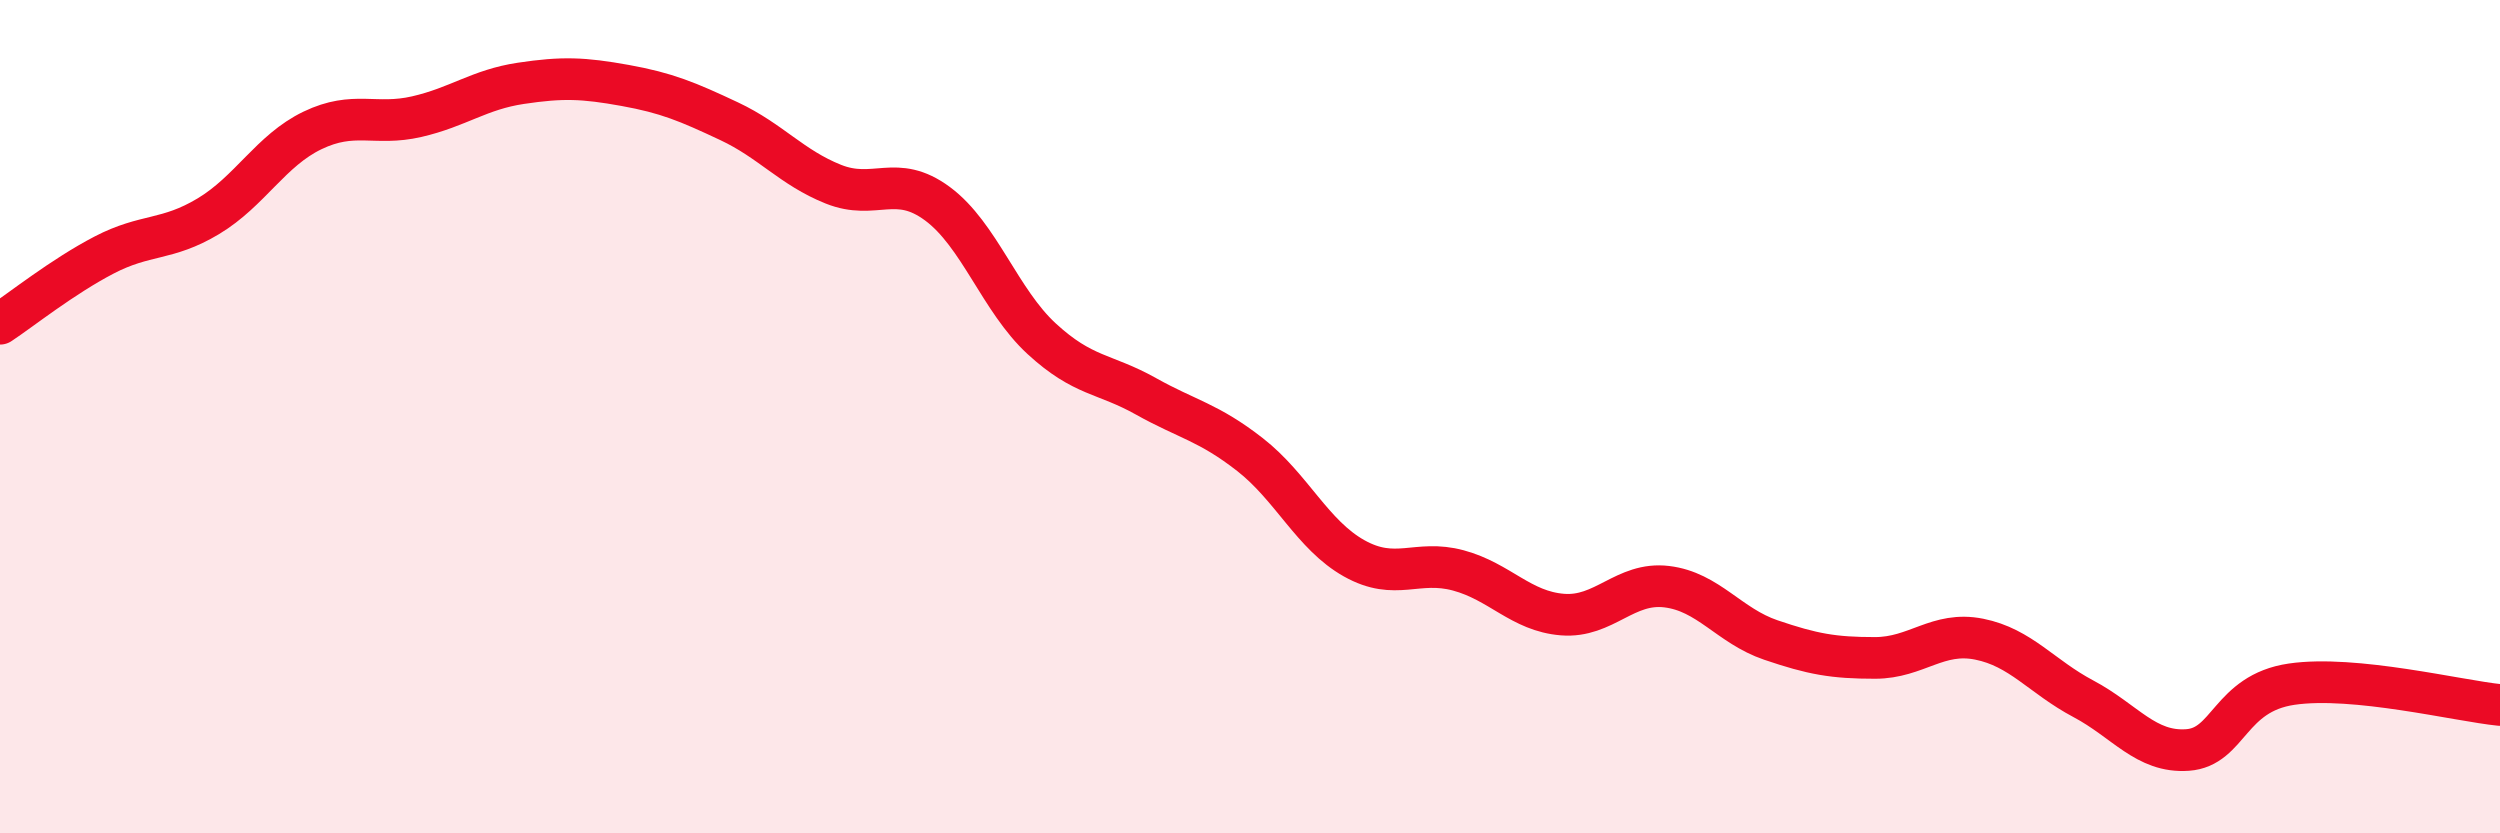
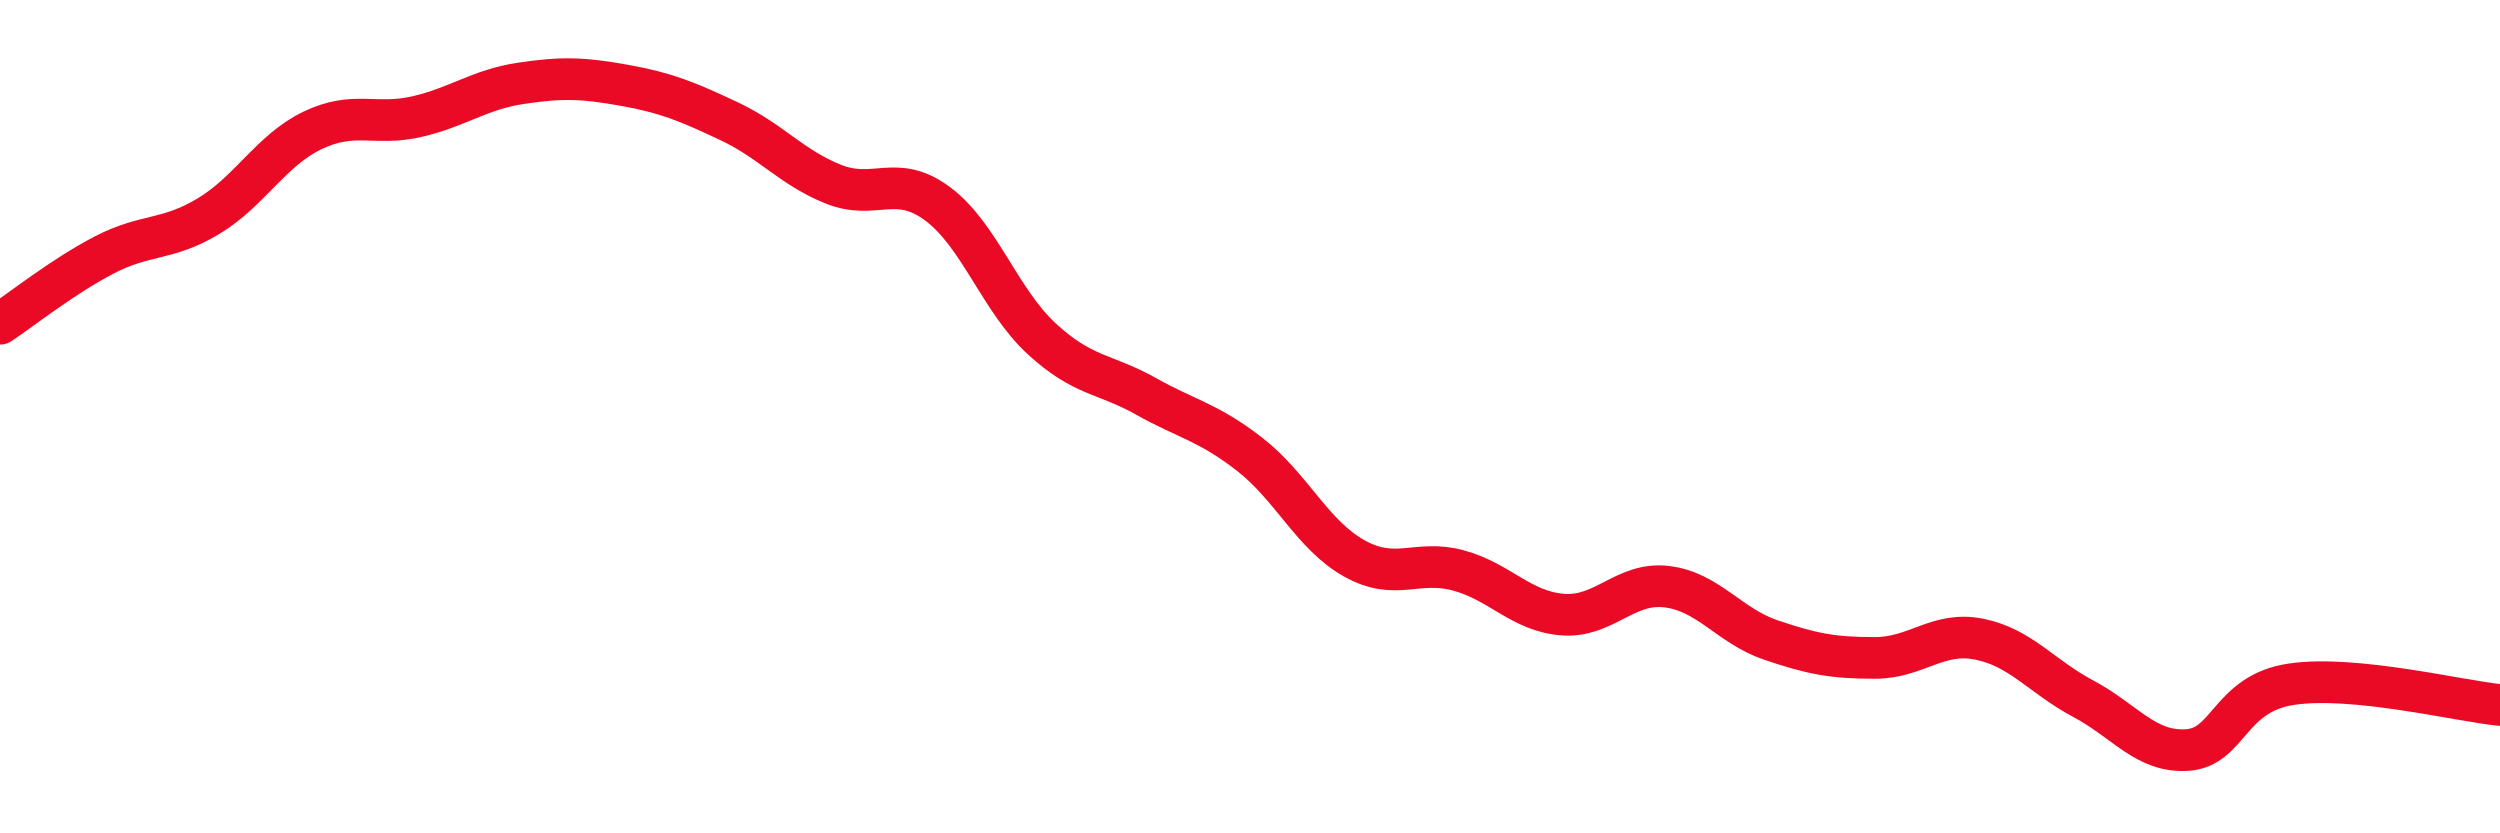
<svg xmlns="http://www.w3.org/2000/svg" width="60" height="20" viewBox="0 0 60 20">
-   <path d="M 0,7.77 C 0.5,7.44 1.5,6.64 2.5,6.12 C 3.5,5.6 4,5.79 5,5.19 C 6,4.59 6.5,3.61 7.5,3.13 C 8.5,2.65 9,3.03 10,2.8 C 11,2.57 11.5,2.15 12.5,2 C 13.5,1.85 14,1.87 15,2.05 C 16,2.23 16.5,2.44 17.5,2.91 C 18.5,3.38 19,4.02 20,4.42 C 21,4.82 21.5,4.15 22.5,4.89 C 23.5,5.63 24,7.21 25,8.13 C 26,9.05 26.5,8.95 27.5,9.51 C 28.5,10.07 29,10.13 30,10.91 C 31,11.69 31.5,12.84 32.5,13.4 C 33.5,13.96 34,13.42 35,13.69 C 36,13.96 36.5,14.67 37.5,14.75 C 38.5,14.83 39,13.96 40,14.08 C 41,14.2 41.5,15.02 42.5,15.36 C 43.5,15.7 44,15.79 45,15.79 C 46,15.79 46.5,15.14 47.5,15.34 C 48.5,15.54 49,16.24 50,16.77 C 51,17.3 51.5,18.07 52.5,18 C 53.5,17.93 53.5,16.64 55,16.42 C 56.5,16.2 59,16.82 60,16.92L60 20L0 20Z" fill="#EB0A25" opacity="0.1" stroke-linecap="round" stroke-linejoin="round" />
  <path d="M 0,7.77 C 0.5,7.44 1.5,6.64 2.5,6.12 C 3.5,5.6 4,5.79 5,5.19 C 6,4.59 6.5,3.61 7.5,3.13 C 8.5,2.65 9,3.03 10,2.8 C 11,2.57 11.5,2.15 12.5,2 C 13.5,1.85 14,1.87 15,2.05 C 16,2.23 16.5,2.44 17.5,2.91 C 18.5,3.38 19,4.02 20,4.42 C 21,4.82 21.5,4.15 22.5,4.89 C 23.5,5.63 24,7.21 25,8.13 C 26,9.05 26.5,8.95 27.5,9.51 C 28.5,10.07 29,10.13 30,10.91 C 31,11.69 31.5,12.84 32.5,13.4 C 33.5,13.96 34,13.42 35,13.69 C 36,13.96 36.5,14.67 37.5,14.75 C 38.5,14.83 39,13.96 40,14.08 C 41,14.2 41.5,15.02 42.5,15.36 C 43.5,15.7 44,15.79 45,15.79 C 46,15.79 46.5,15.14 47.5,15.34 C 48.5,15.54 49,16.24 50,16.77 C 51,17.3 51.5,18.07 52.5,18 C 53.5,17.93 53.5,16.64 55,16.42 C 56.5,16.2 59,16.82 60,16.92" stroke="#EB0A25" stroke-width="1" fill="none" stroke-linecap="round" stroke-linejoin="round" />
</svg>